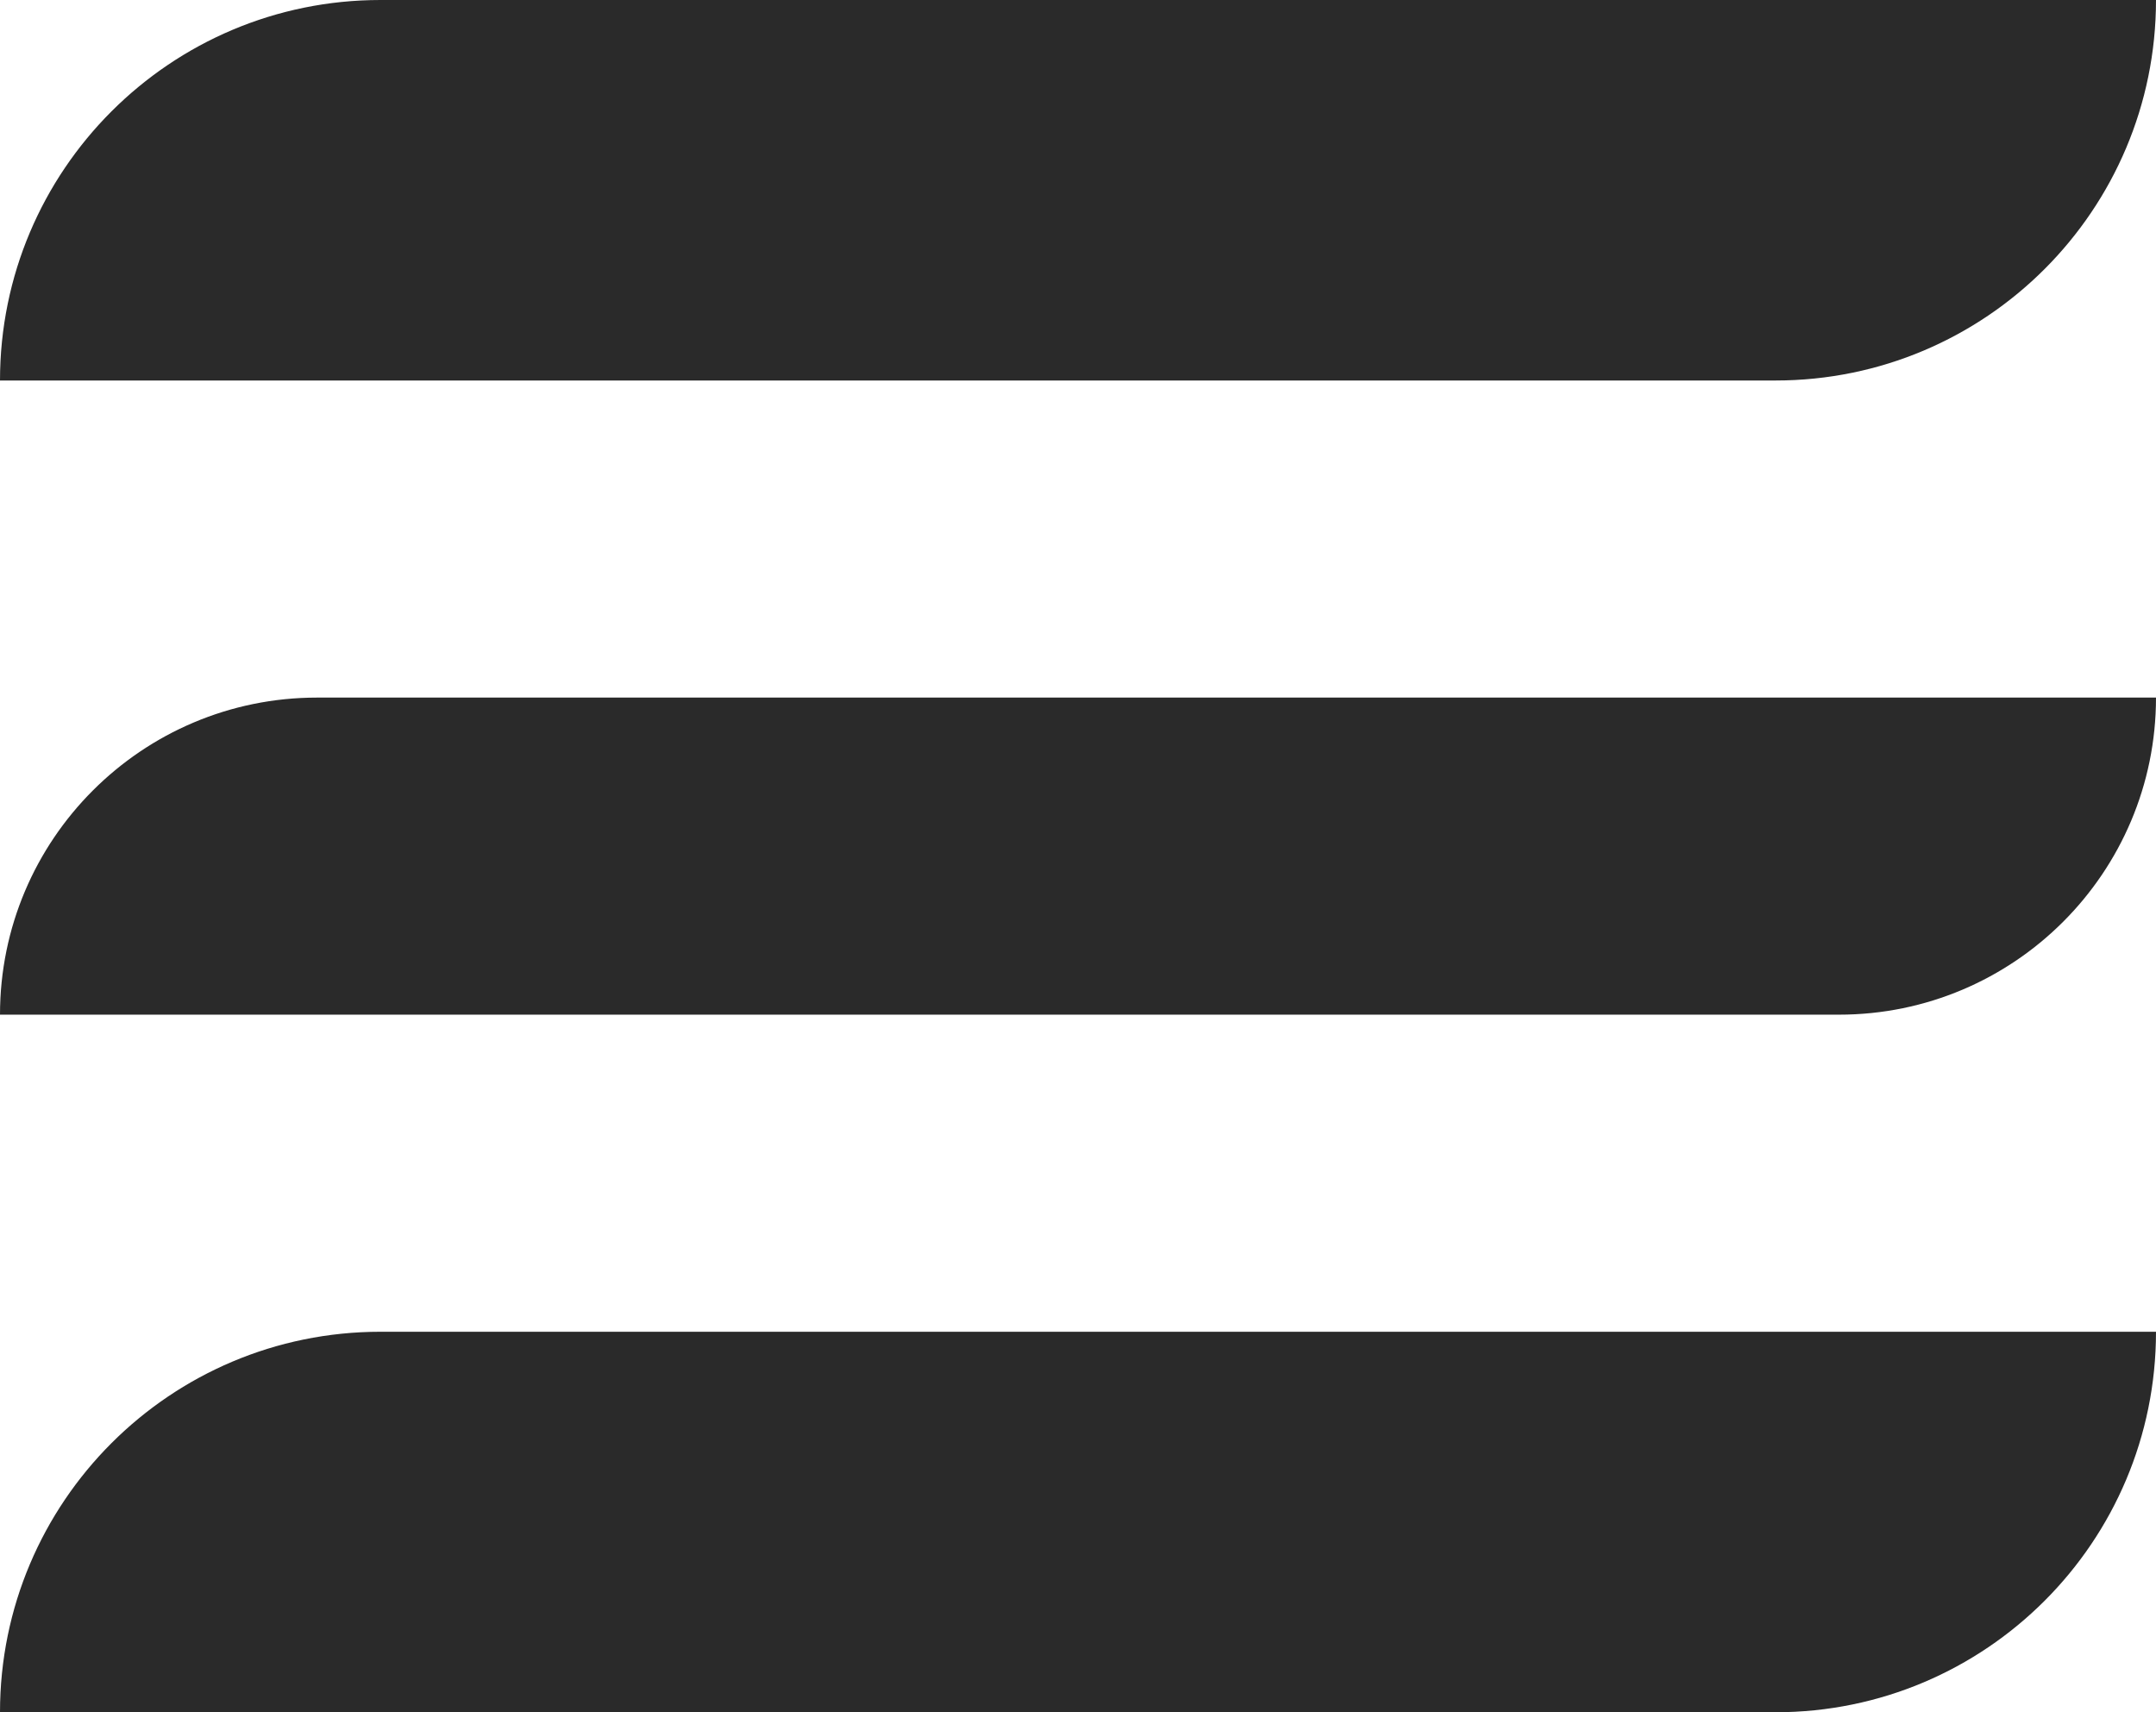
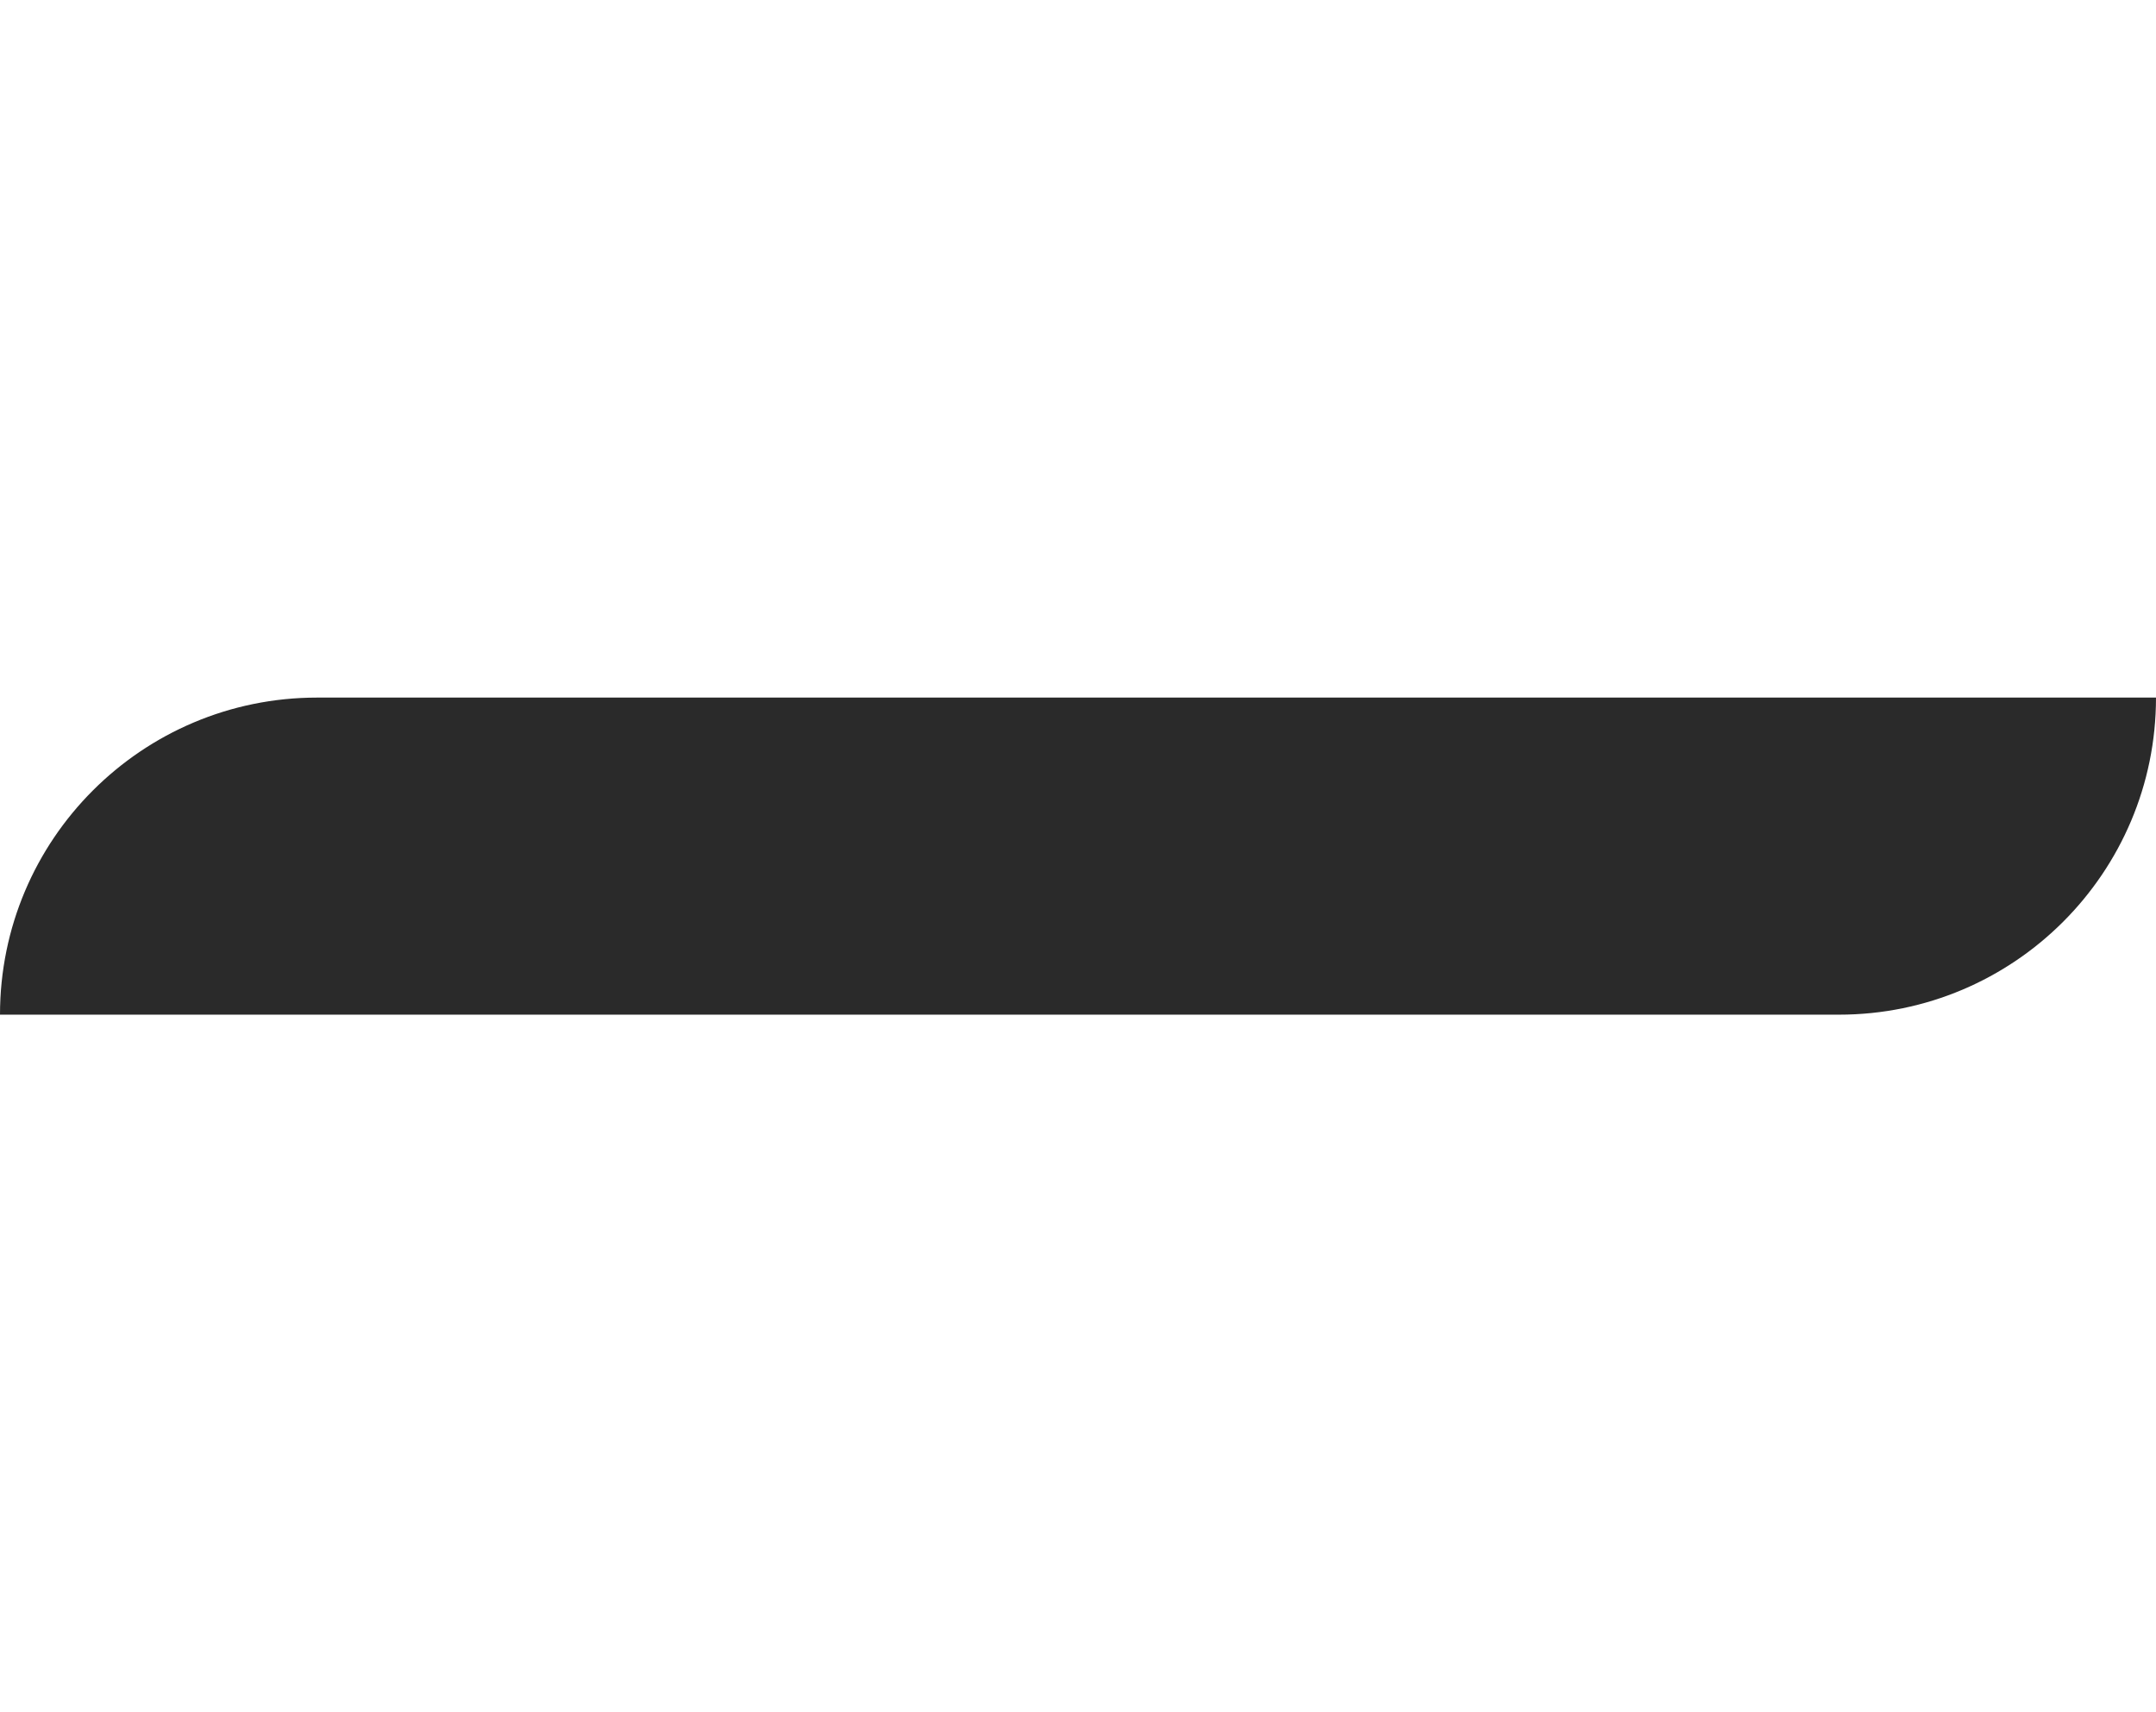
<svg xmlns="http://www.w3.org/2000/svg" width="34" height="27" viewBox="0 0 34 27" fill="none">
-   <path d="M0 6C0 2.686 2.686 0 6 0H34C34 3.314 31.314 6 28 6H0Z" fill="#2A2A2A" />
  <path d="M0 16C0 13.239 2.239 11 5 11H34C34 13.761 31.761 16 29 16H0Z" fill="#2A2A2A" />
-   <path d="M0 27C0 23.686 2.686 21 6 21H34C34 24.314 31.314 27 28 27H0Z" fill="#2A2A2A" />
</svg>